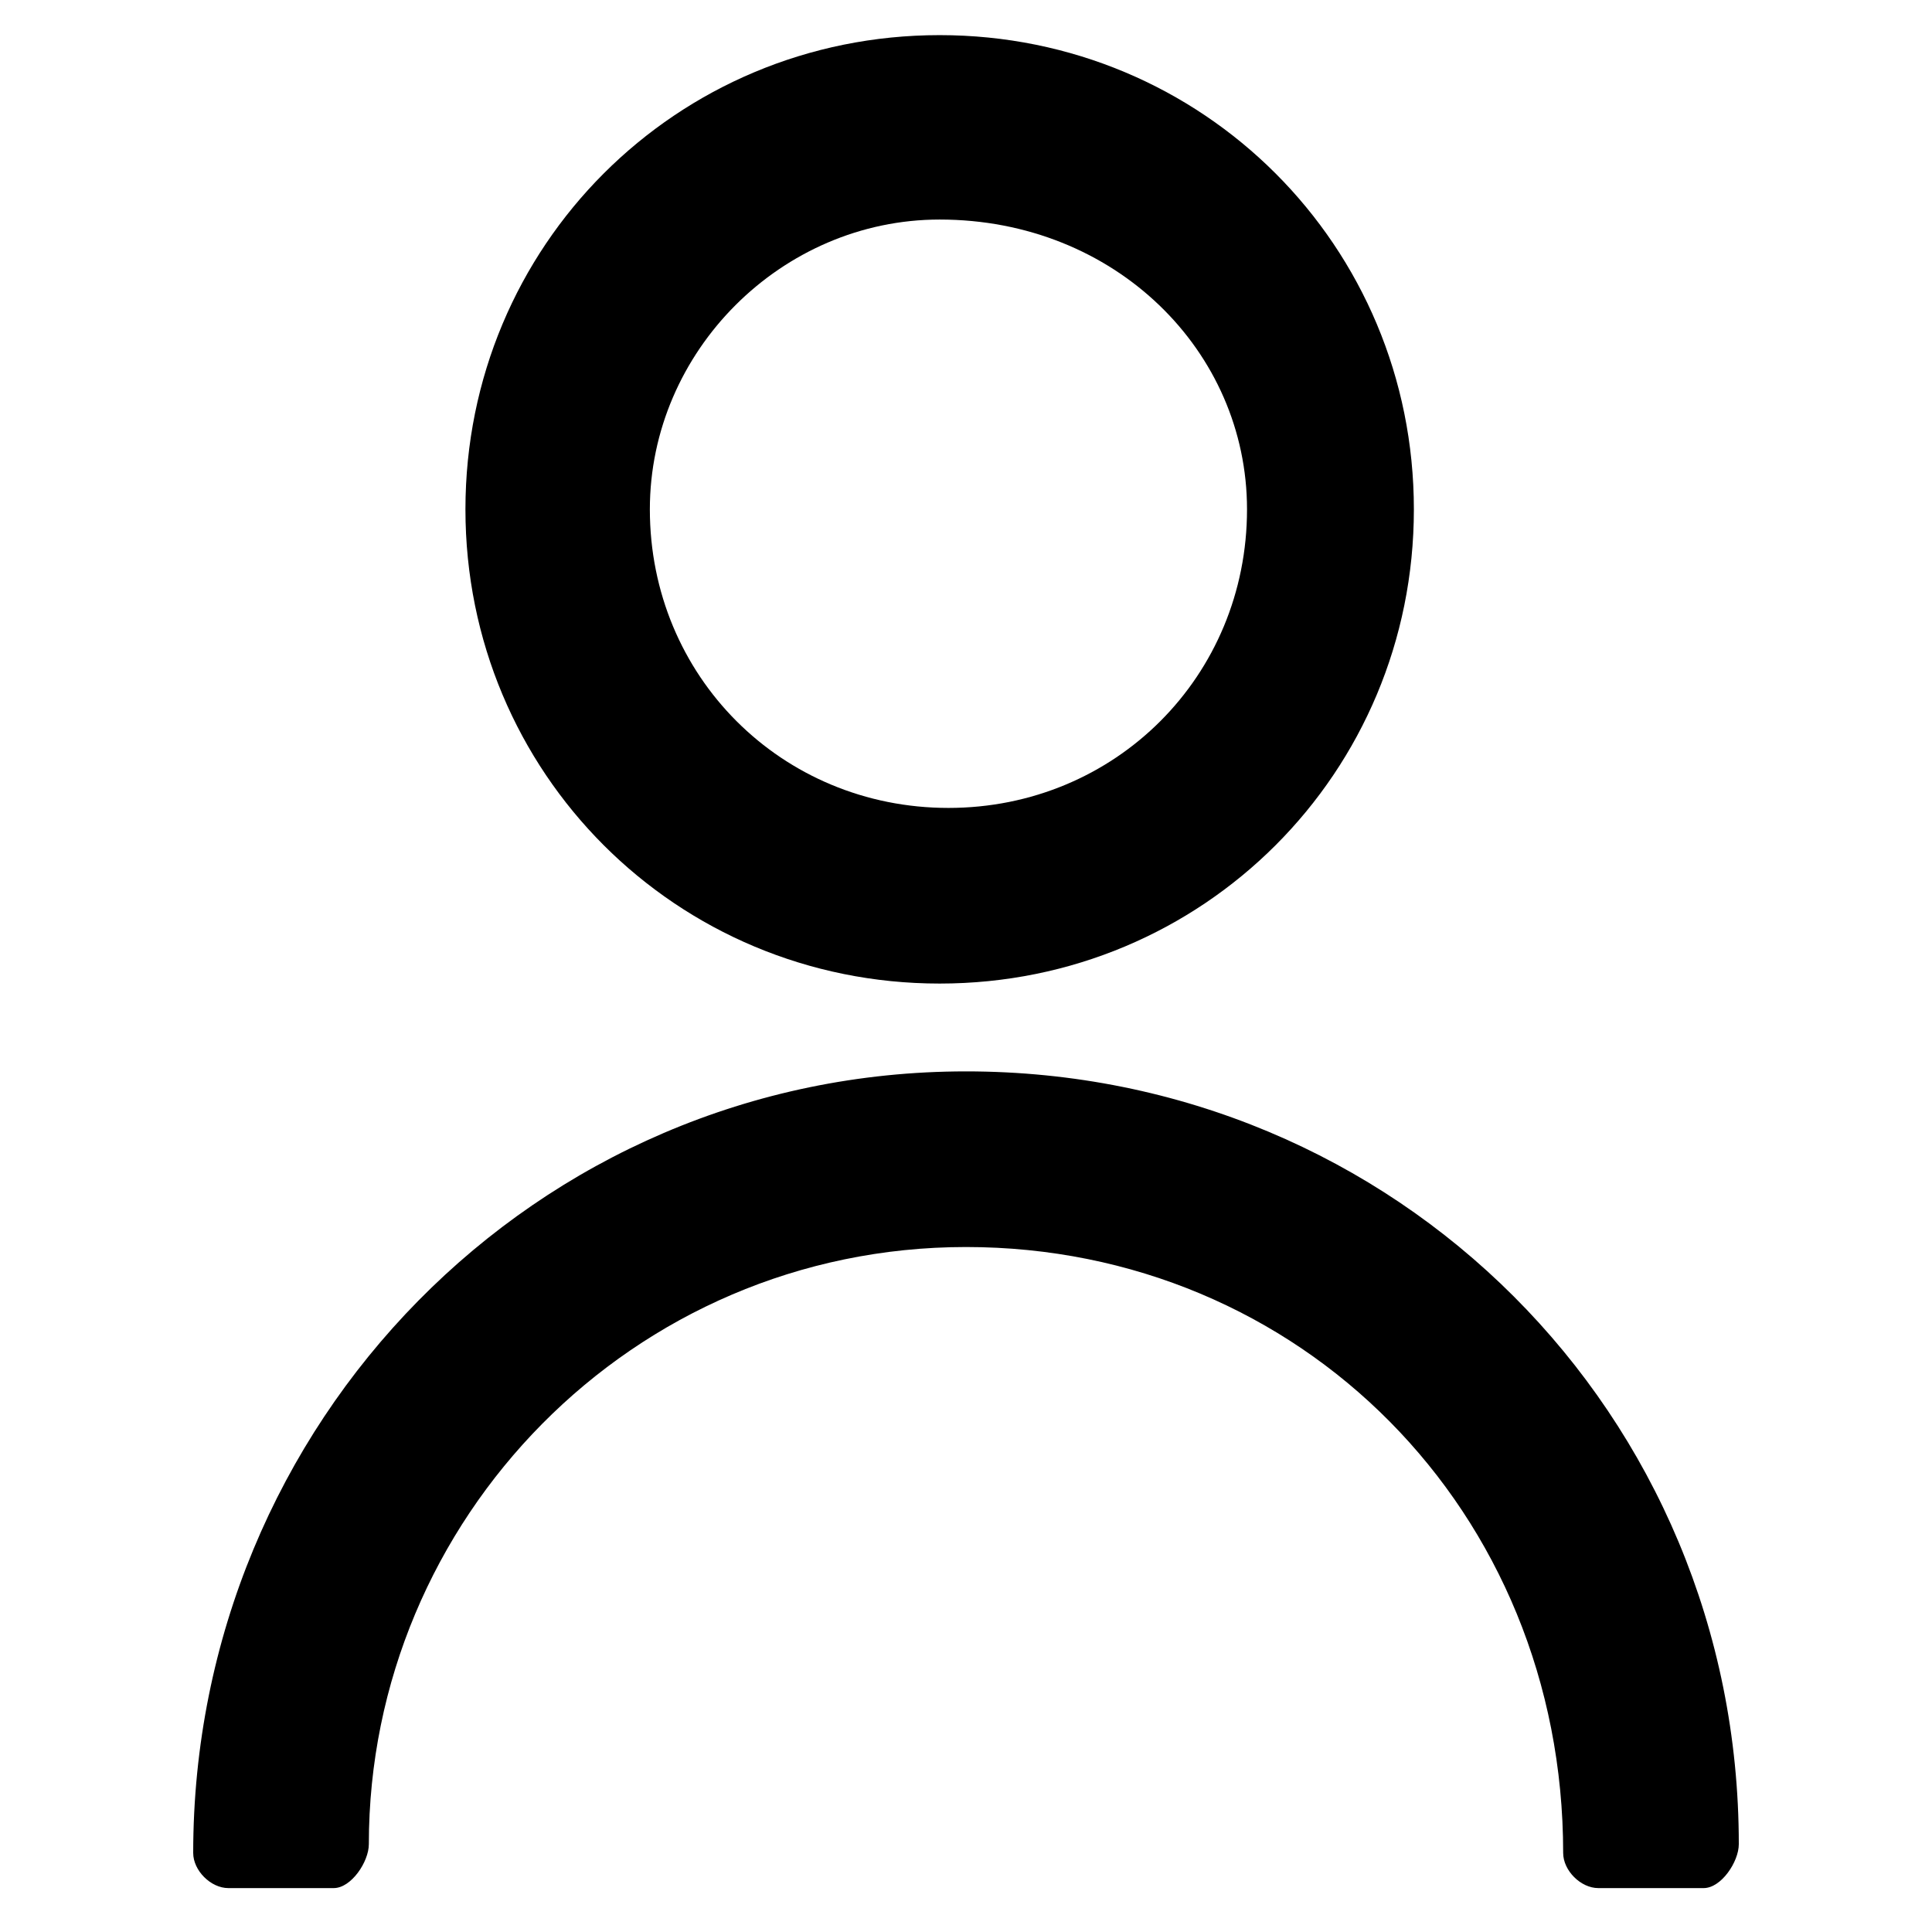
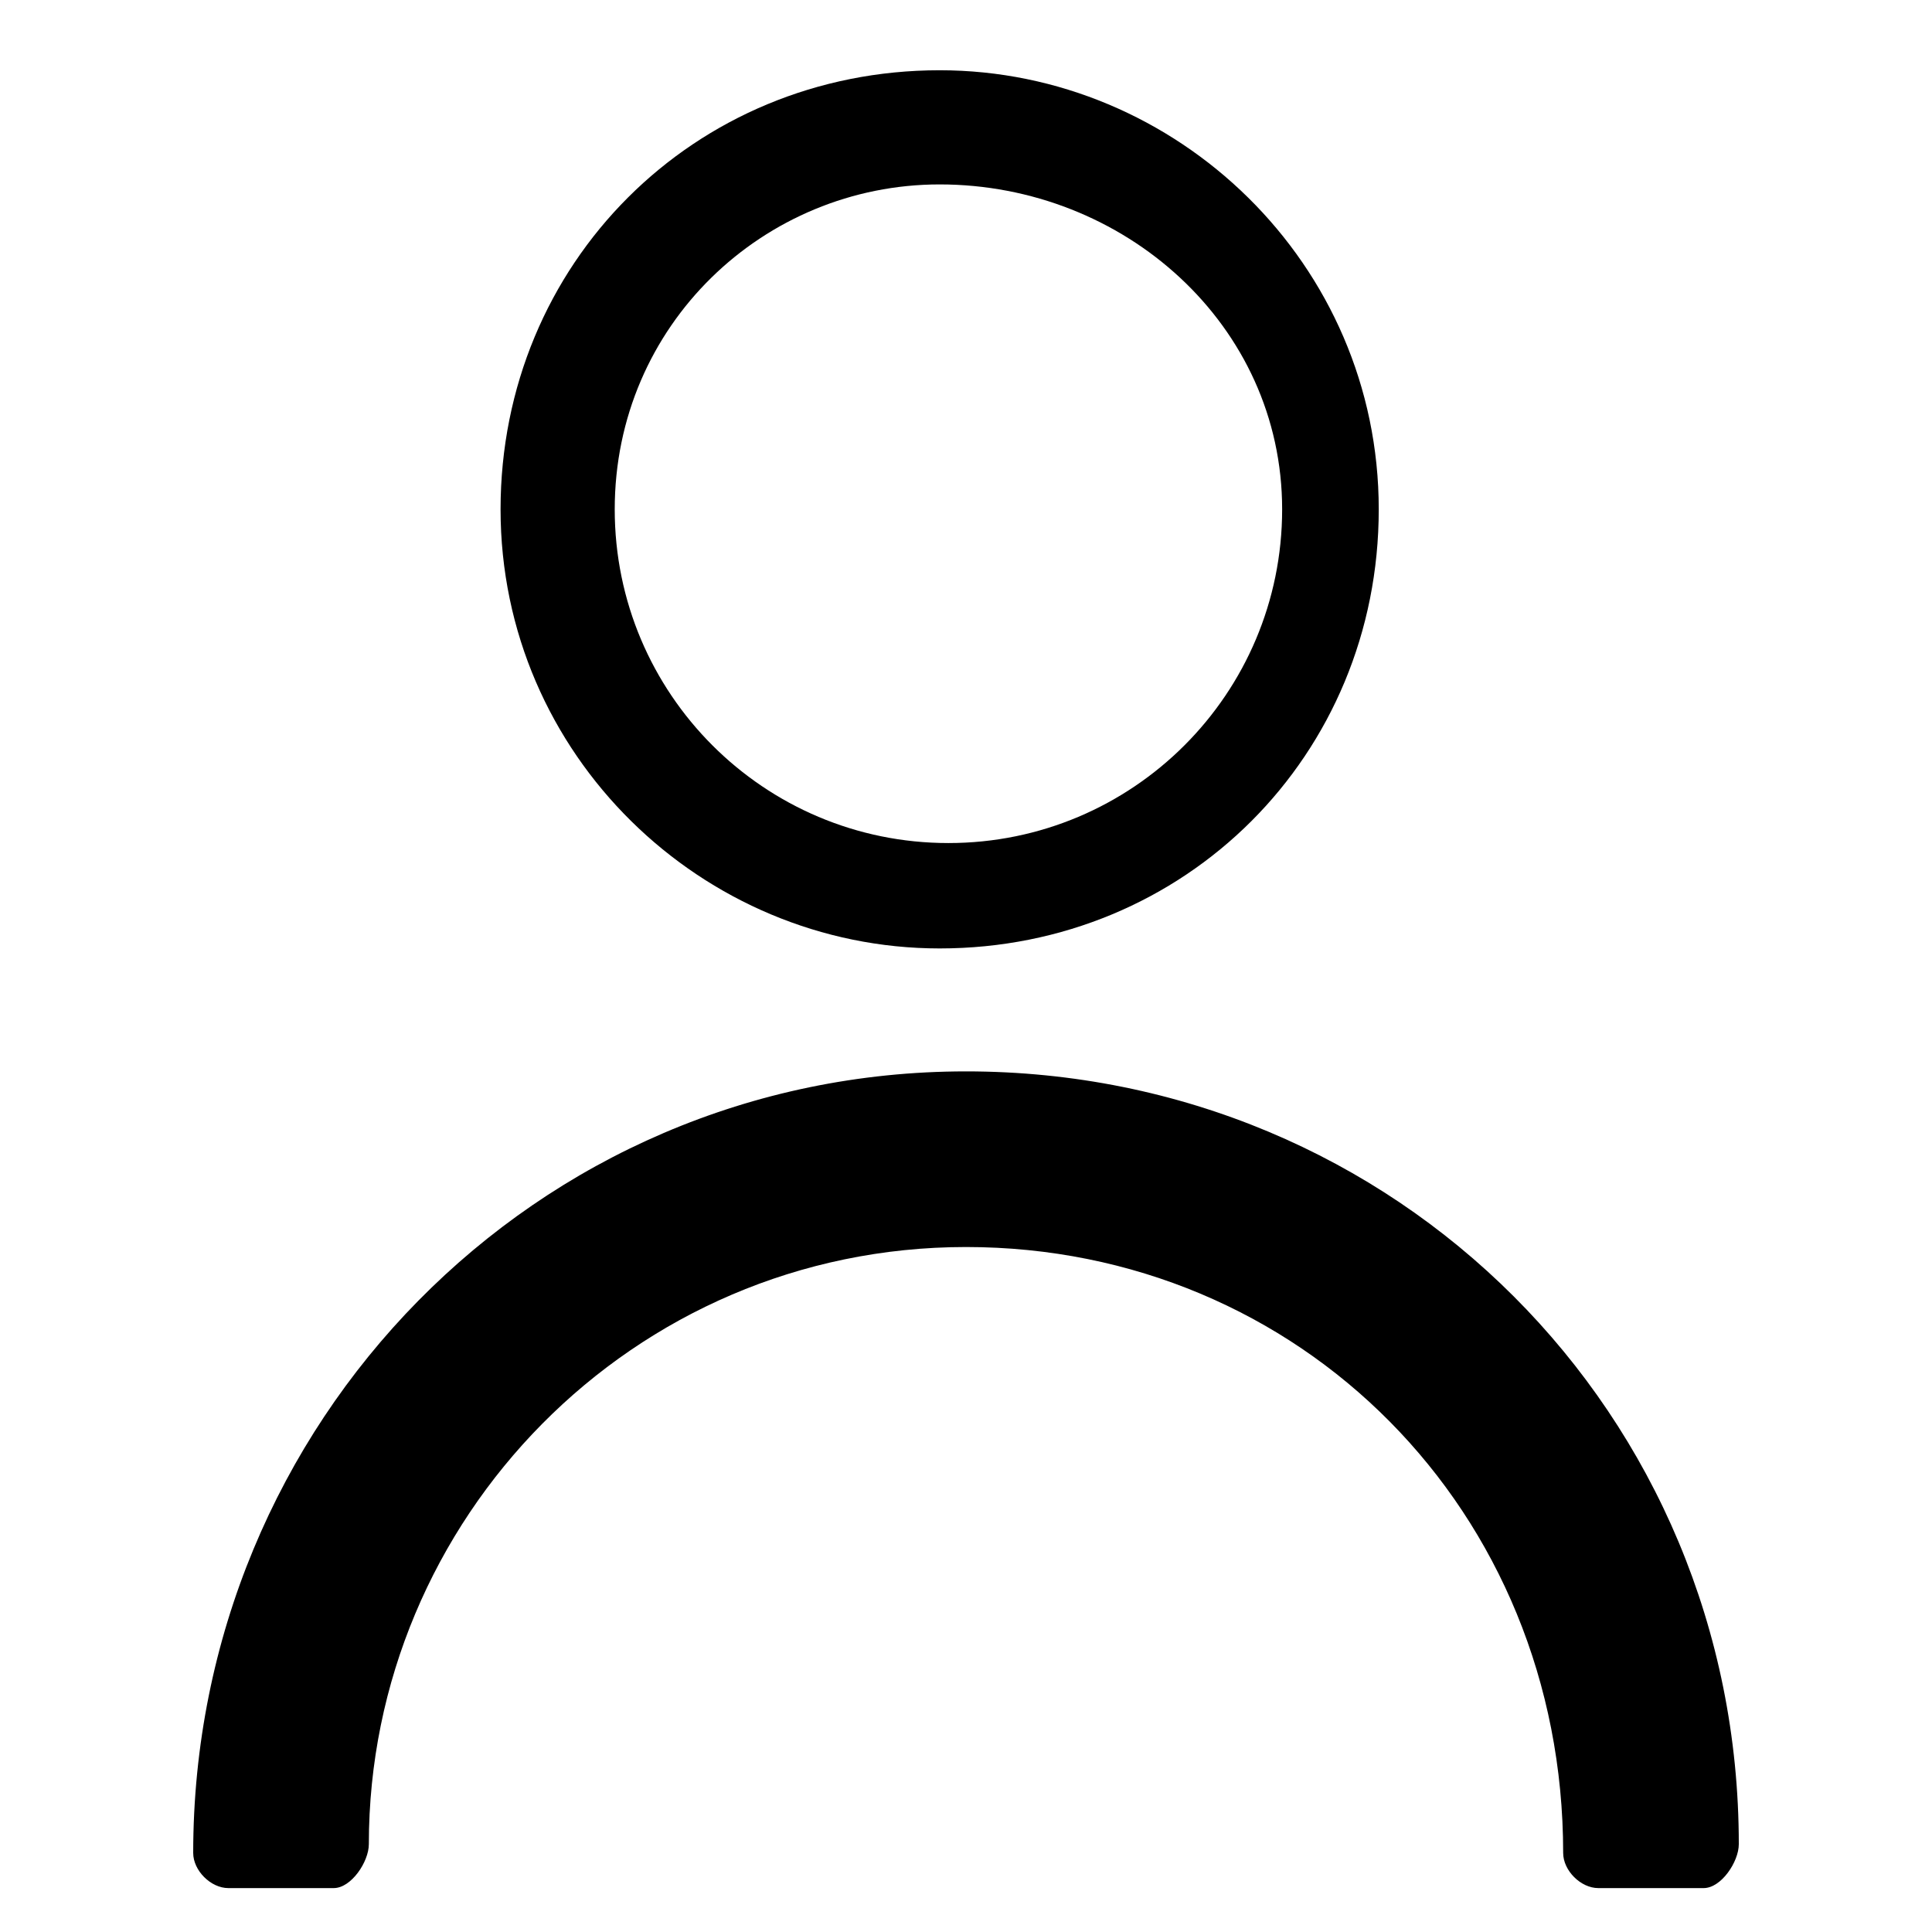
<svg xmlns="http://www.w3.org/2000/svg" version="1.1" id="Layer_1" x="0px" y="0px" viewBox="0 0 22 22" style="enable-background:new 0 0 22 22;" xml:space="preserve">
  <path d="M18.2,21.5c-0.2,0-0.4-0.2-0.4-0.4c0-3.9-3-6.9-6.8-6.9c-3.8,0-6.8,3.1-6.8,6.8c0,0.2-0.2,0.5-0.4,0.5H2.6  c-0.2,0-0.4-0.2-0.4-0.4c0-4.9,3.9-8.9,8.8-8.9s8.8,3.9,8.8,8.8c0,0.2-0.2,0.5-0.4,0.5H18.2z" />
  <path d="M18.2,21.1L18.2,21.1c0-4.1-3.2-7.3-7.2-7.3S3.8,17,3.8,21v0.1H2.6V21c0-4.6,3.8-8.4,8.4-8.4s8.4,3.8,8.4,8.4v0.1H18.2z" />
-   <path d="M10.7,11.2c-3,0-5.4-2.4-5.4-5.4c0-3,2.4-5.4,5.4-5.4c3,0,5.4,2.4,5.4,5.4C16.1,8.8,13.7,11.2,10.7,11.2z M10.7,2.5  C8.9,2.5,7.4,4,7.4,5.8c0,1.9,1.5,3.4,3.4,3.4s3.4-1.5,3.4-3.4C14.2,4,12.7,2.5,10.7,2.5z" />
  <path d="M10.7,10.8c-2.7,0-5-2.2-5-5s2.2-5,5-5c2.7,0,5,2.2,5,5S13.5,10.8,10.7,10.8z M10.7,2.1C8.7,2.1,7,3.7,7,5.8  s1.7,3.8,3.8,3.8s3.8-1.7,3.8-3.8S12.8,2.1,10.7,2.1z" />
</svg>